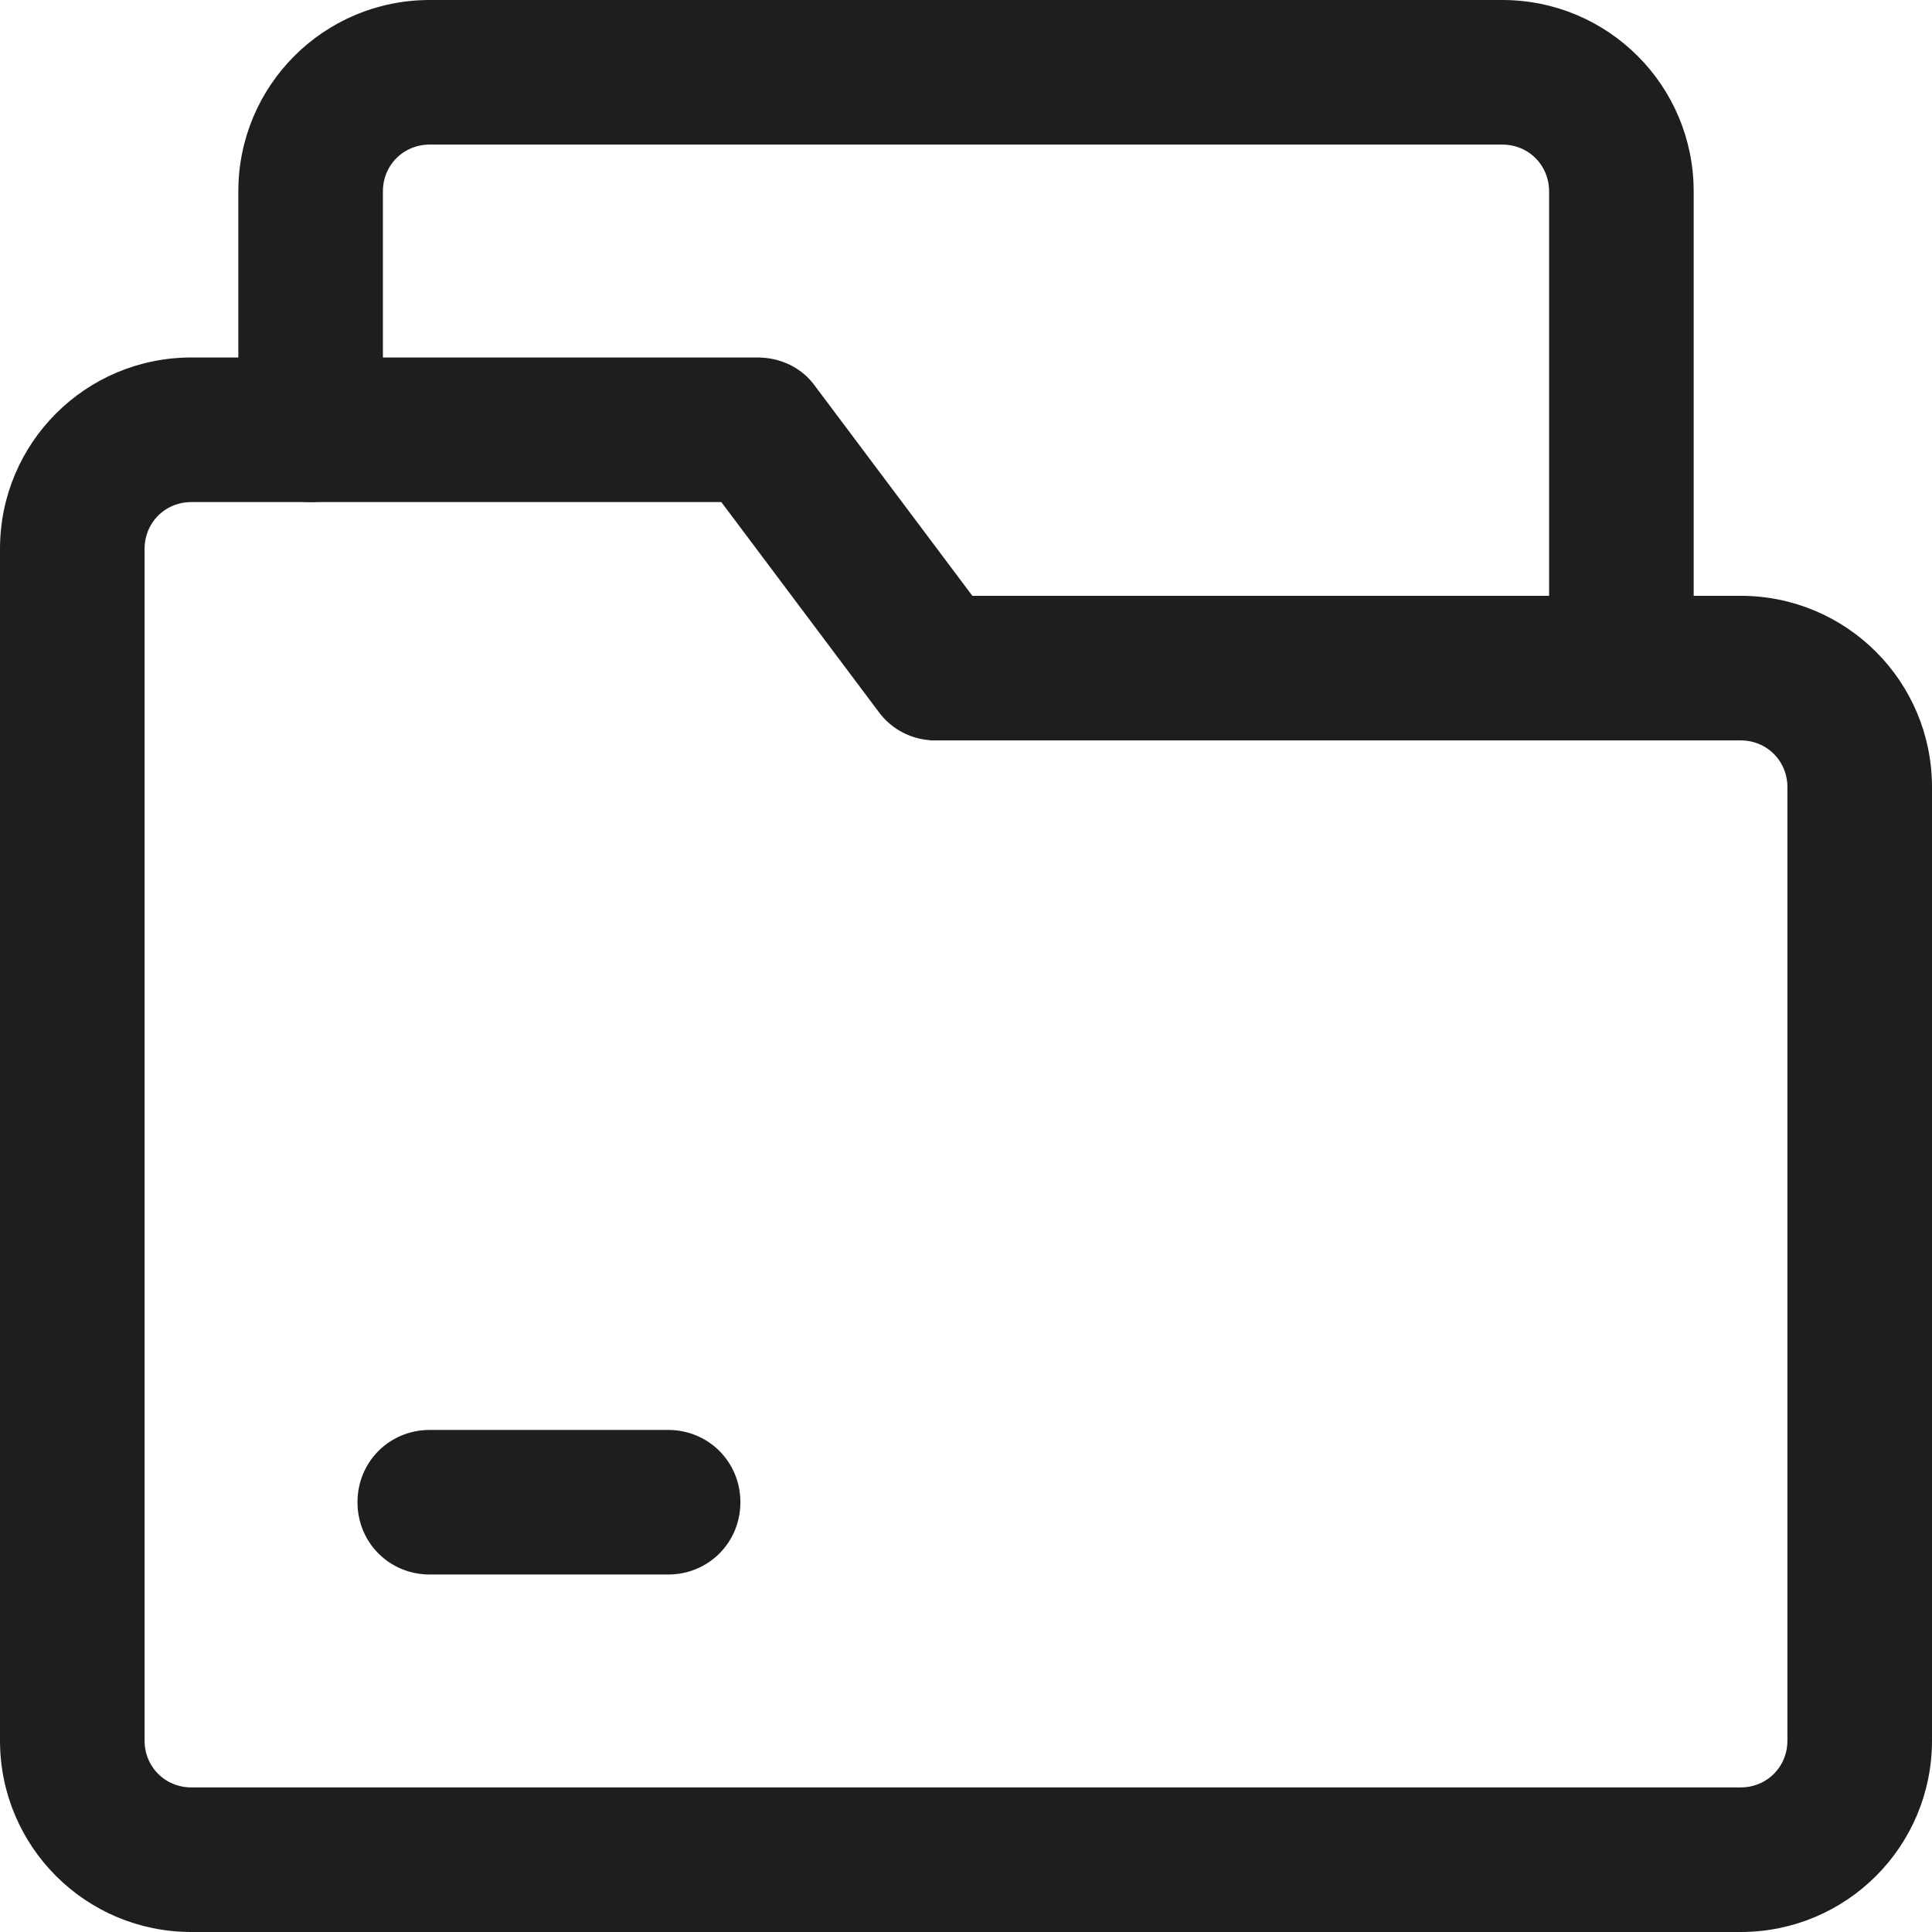
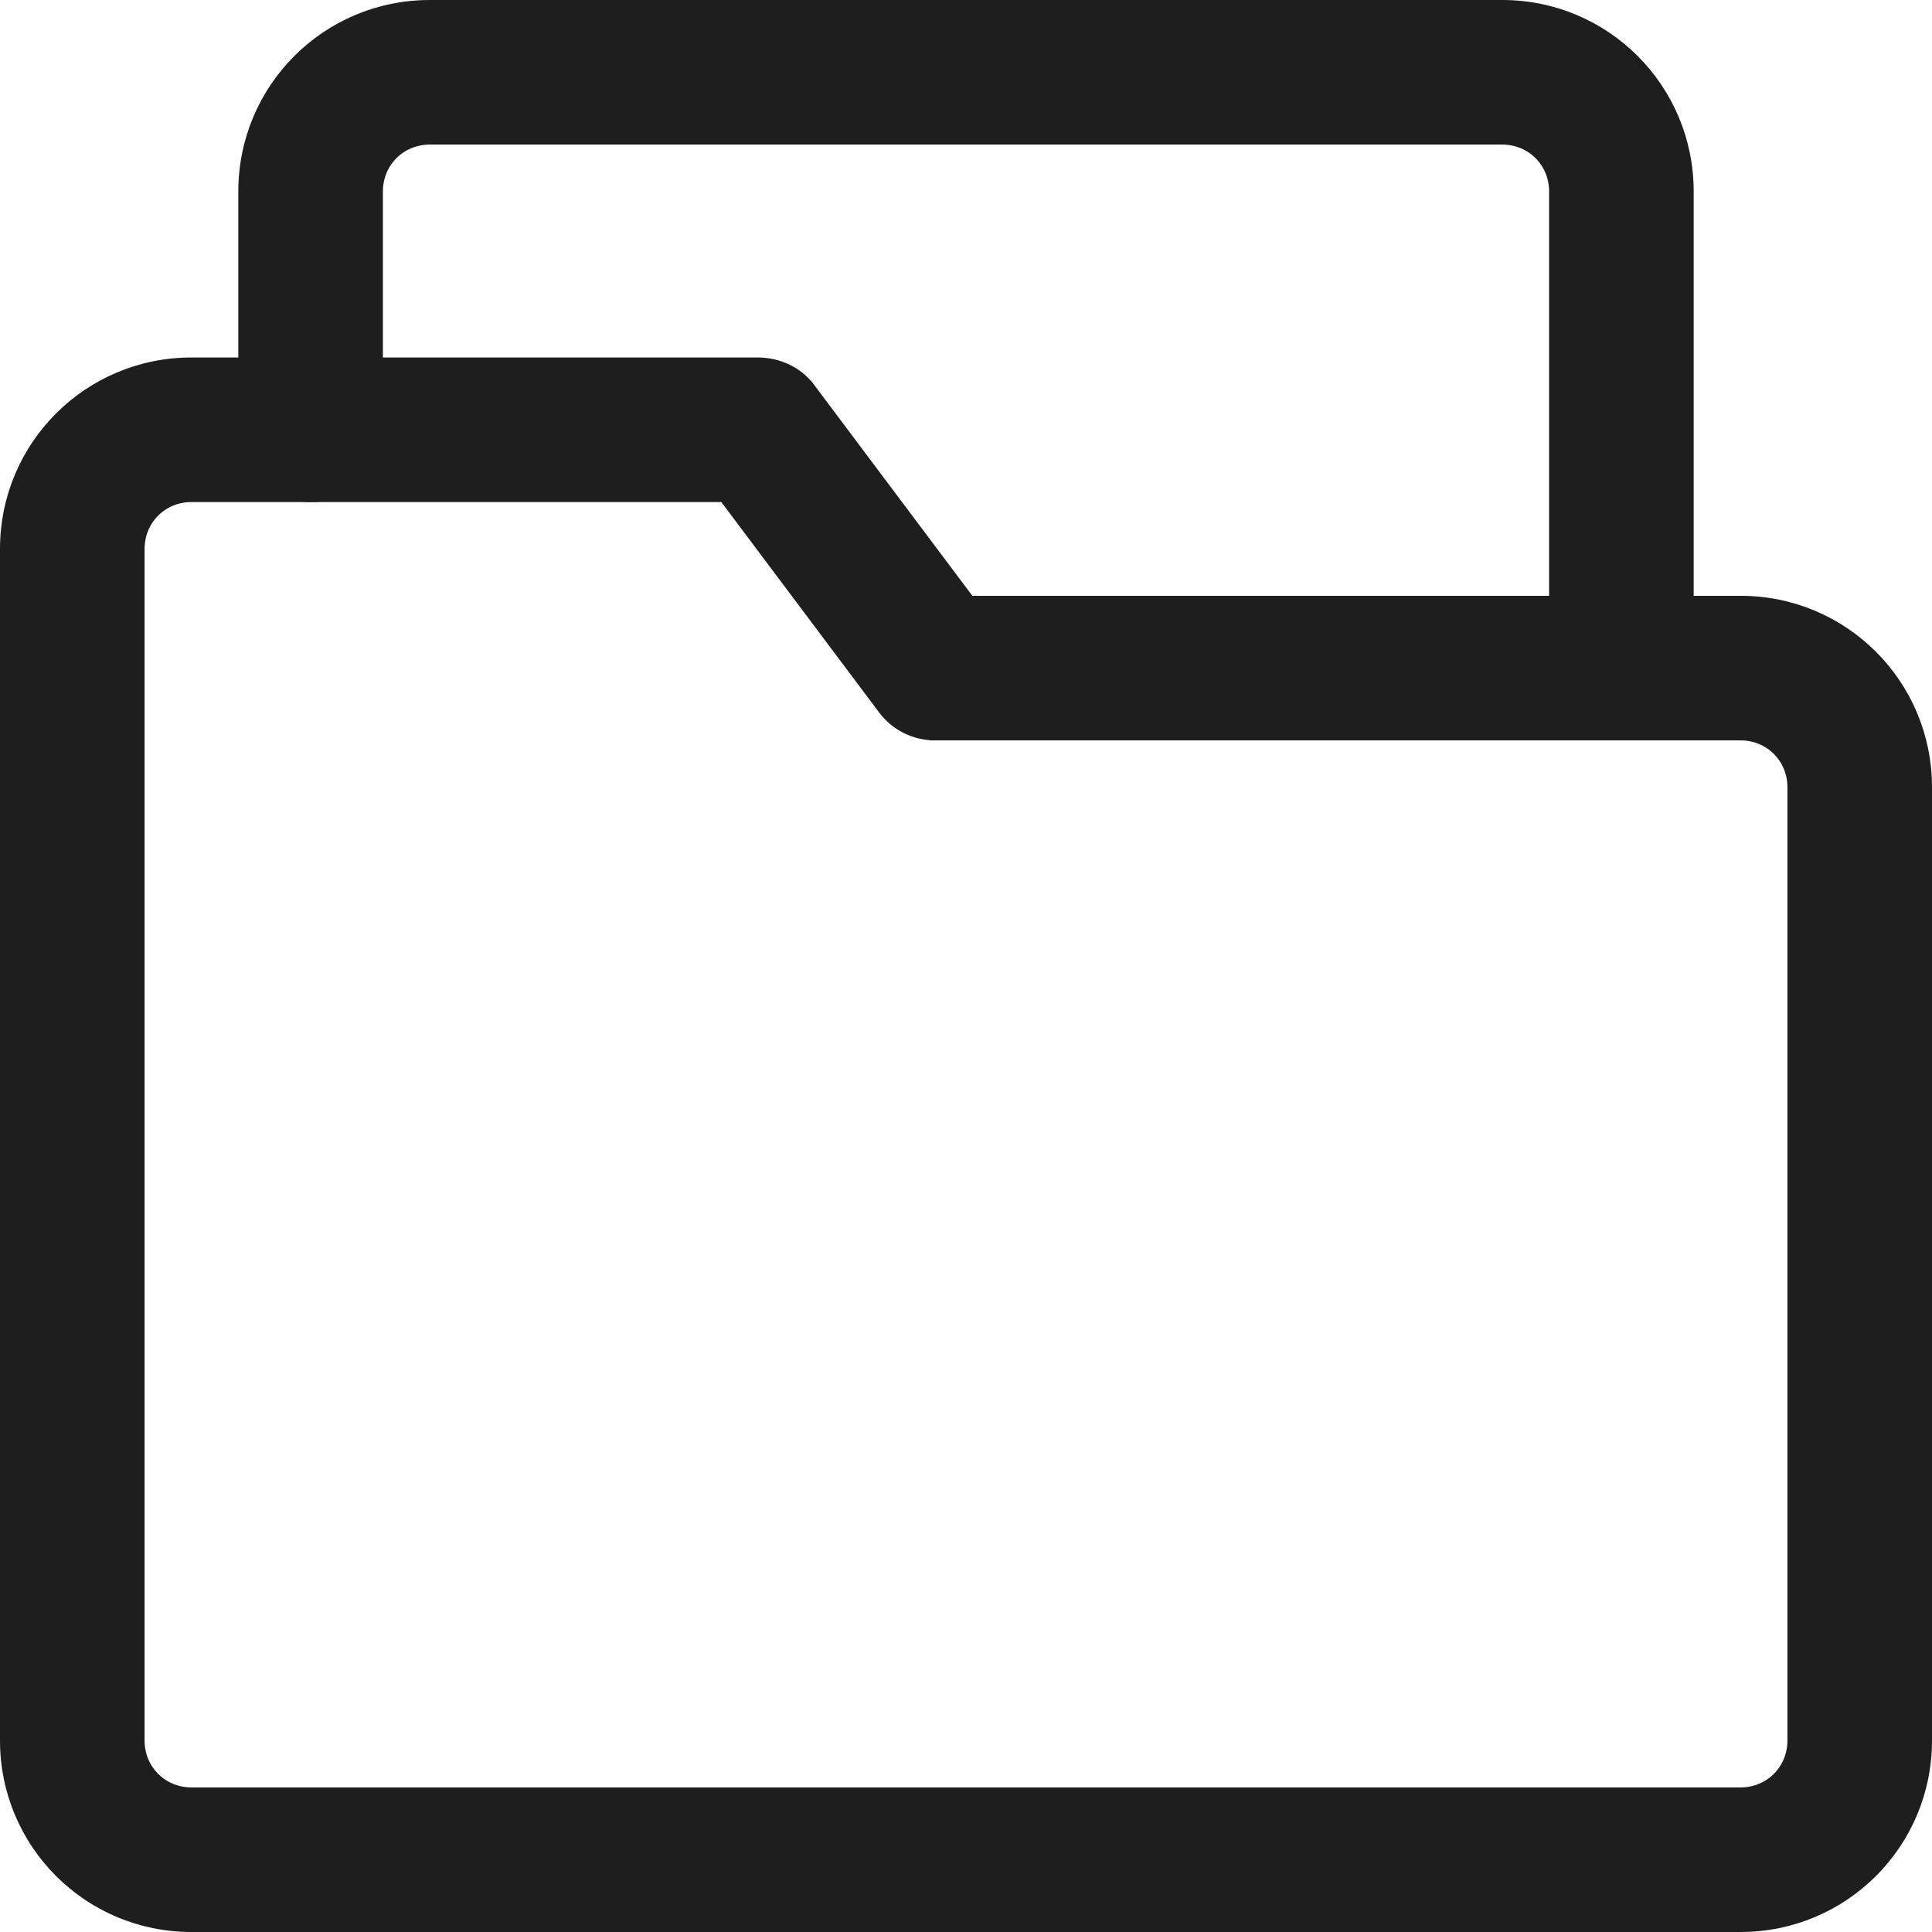
<svg xmlns="http://www.w3.org/2000/svg" fill="none" height="100%" overflow="visible" preserveAspectRatio="none" style="display: block;" viewBox="0 0 152 152" width="100%">
  <g id="Group 20">
-     <path d="M118.188 0.5C126.245 0.5 132.75 7.005 132.75 15.062V51.438C132.75 54.339 130.464 56.625 127.562 56.625C124.661 56.625 122.375 54.339 122.375 51.438V15.062C122.375 12.714 120.536 10.875 118.188 10.875H33.812C31.464 10.875 29.625 12.714 29.625 15.062V33.812C29.625 36.714 27.339 39 24.438 39C21.536 39 19.25 36.714 19.25 33.812V15.062C19.25 7.005 25.755 0.5 33.812 0.5H118.188Z" fill="#1E1E1E" id="Vector" stroke="#1E1E1E" />
+     <path d="M118.188 0.5C126.245 0.5 132.75 7.005 132.75 15.062V51.438C132.75 54.339 130.464 56.625 127.562 56.625C124.661 56.625 122.375 54.339 122.375 51.438V15.062C122.375 12.714 120.536 10.875 118.188 10.875H33.812C31.464 10.875 29.625 12.714 29.625 15.062V33.812C29.625 36.714 27.339 39 24.438 39C21.536 39 19.25 36.714 19.25 33.812V15.062C19.25 7.005 25.755 0.5 33.812 0.5Z" fill="#1E1E1E" id="Vector" stroke="#1E1E1E" />
    <path d="M59.594 28.625C61.231 28.625 62.794 29.341 63.743 30.7H63.744L76.25 47.375H136.938C144.995 47.375 151.5 53.88 151.5 61.938V136.938C151.5 144.995 144.995 151.5 136.938 151.5H15.062C7.005 151.5 0.5 144.995 0.5 136.938V43.188C0.5 35.13 7.005 28.625 15.062 28.625H59.594ZM15.062 39C12.714 39 10.875 40.839 10.875 43.188V136.938C10.875 139.286 12.714 141.125 15.062 141.125H136.938C139.286 141.125 141.125 139.286 141.125 136.938V61.938C141.125 59.589 139.286 57.75 136.938 57.75H73.656V57.749C72.848 57.764 72.049 57.584 71.326 57.223C70.603 56.861 69.978 56.33 69.506 55.675L57 39H15.062Z" fill="#1E1E1E" id="Vector_2" stroke="#1E1E1E" />
-     <path d="M52.562 113C55.464 113 57.75 115.286 57.75 118.188C57.75 121.089 55.464 123.375 52.562 123.375H33.812C30.911 123.375 28.625 121.089 28.625 118.188C28.625 115.286 30.911 113 33.812 113H52.562Z" fill="#1E1E1E" id="Vector_3" stroke="#1E1E1E" />
  </g>
</svg>